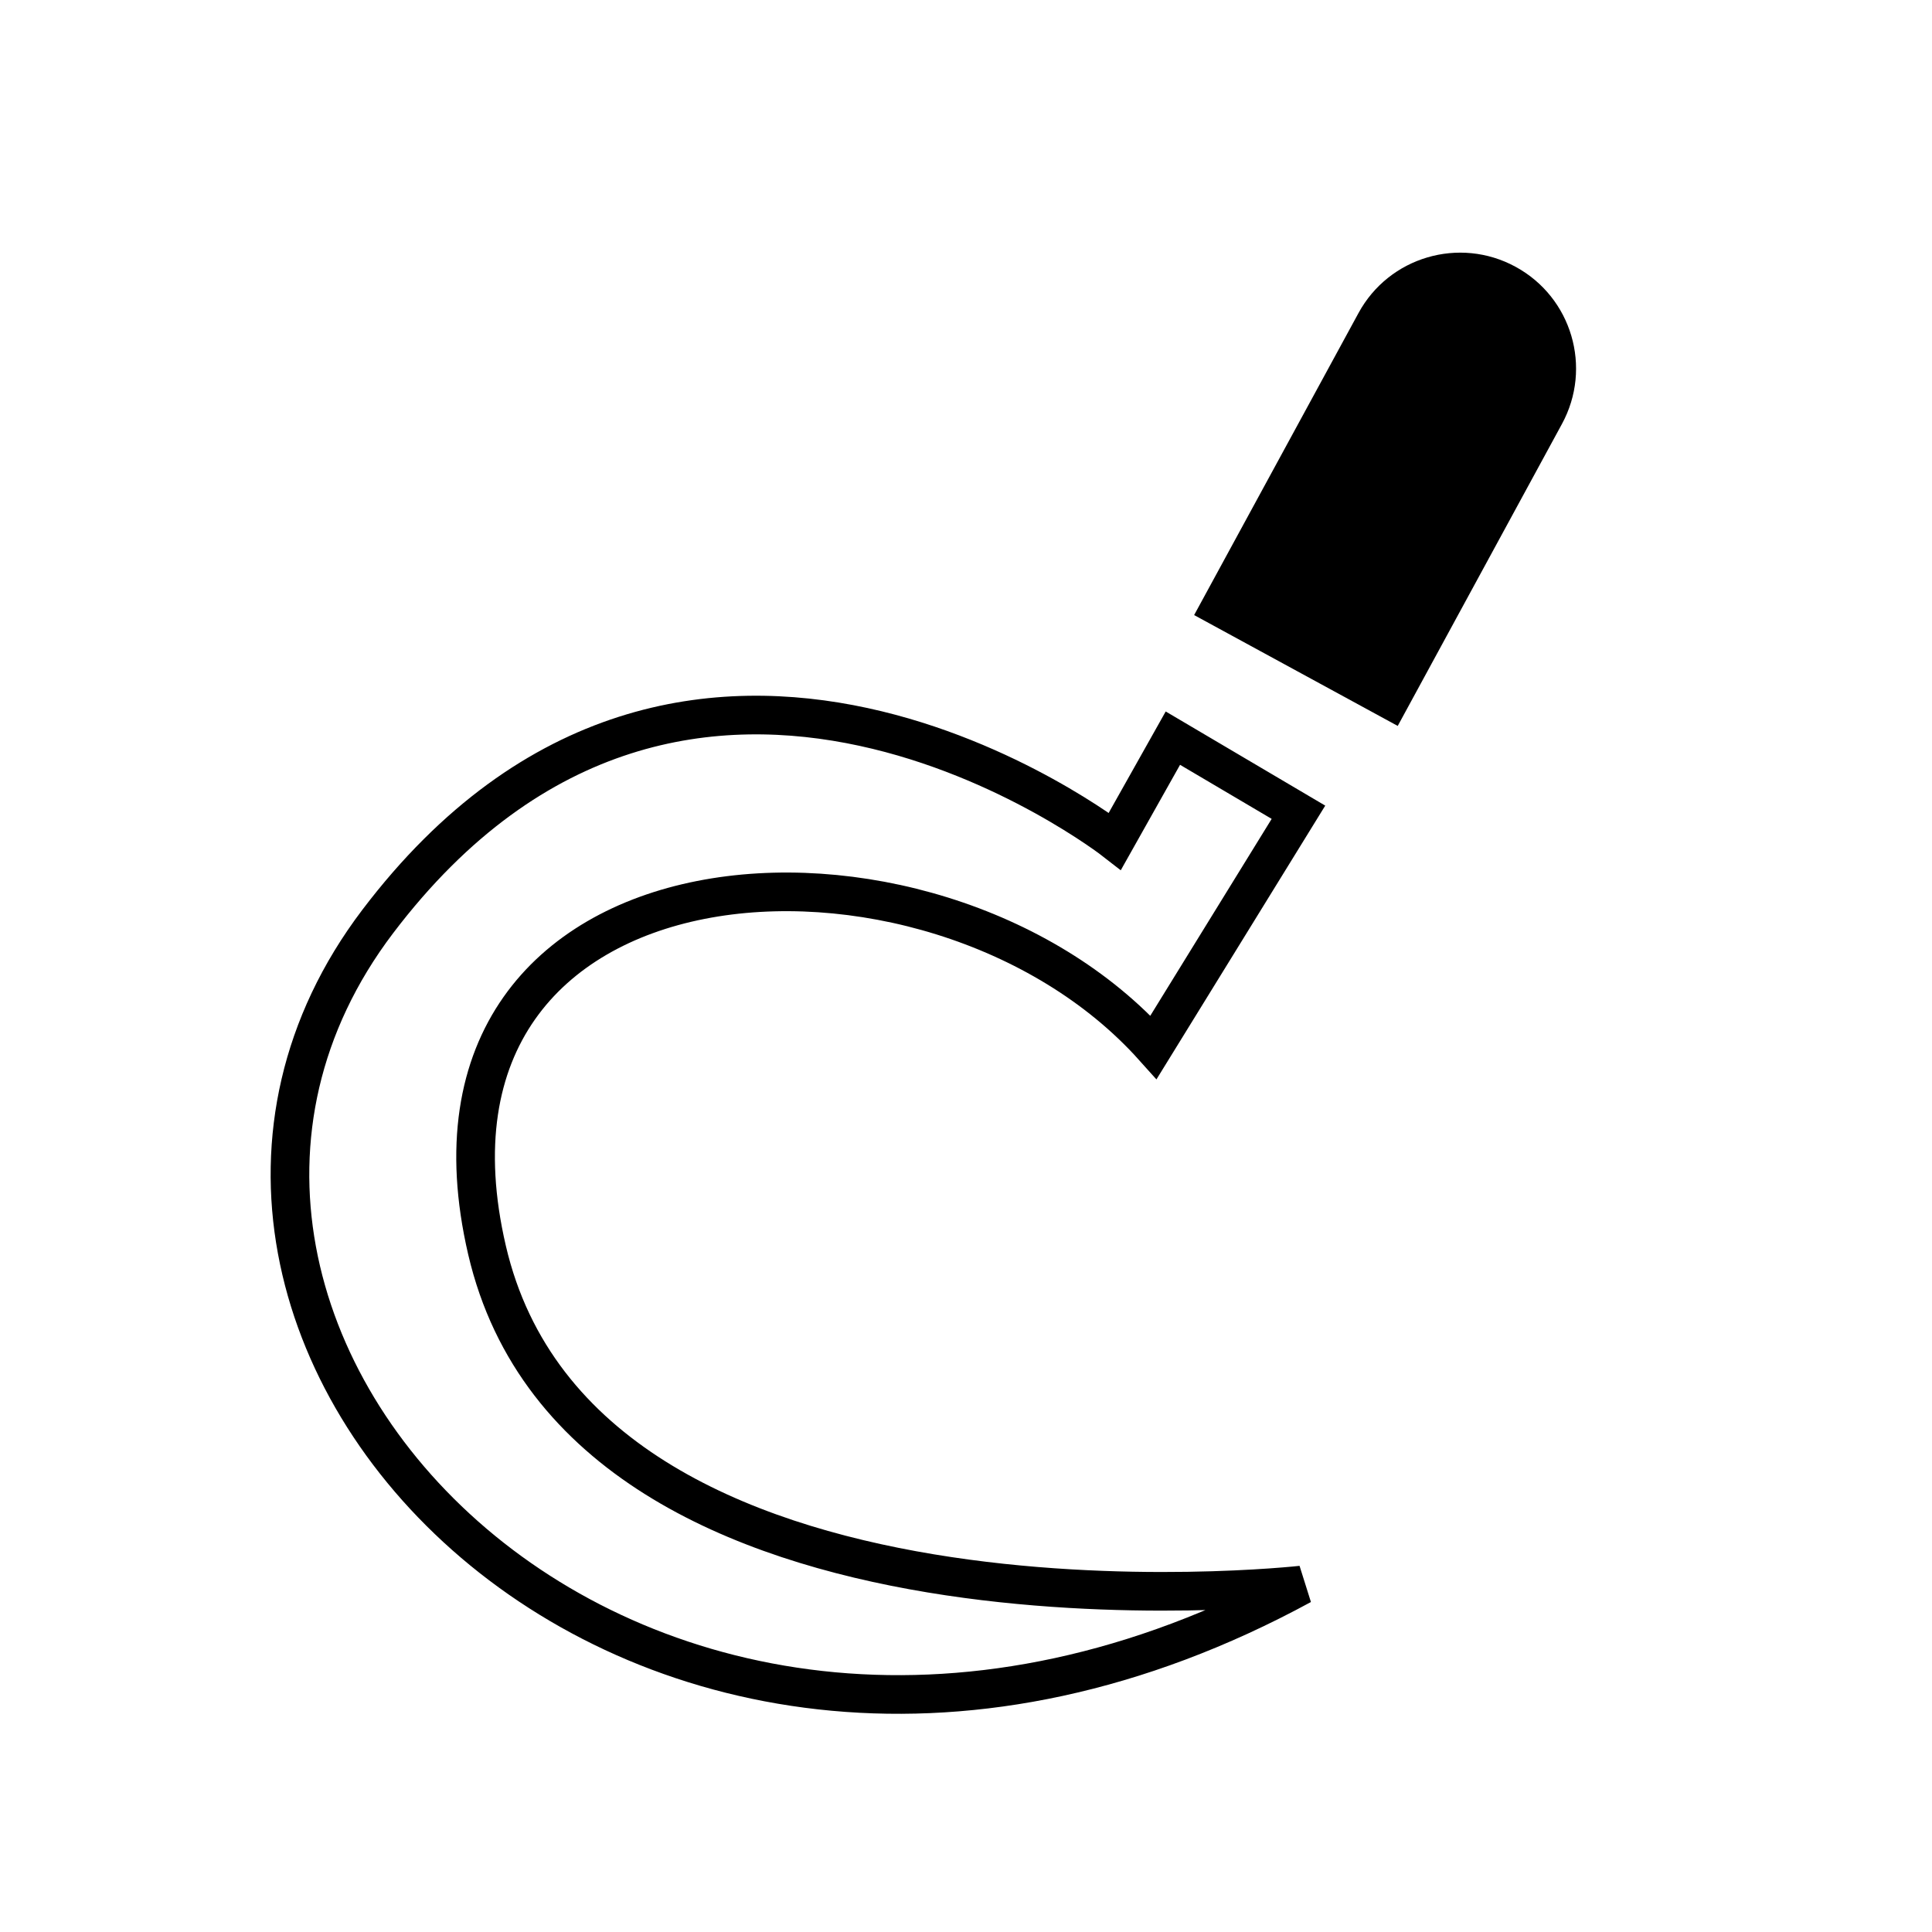
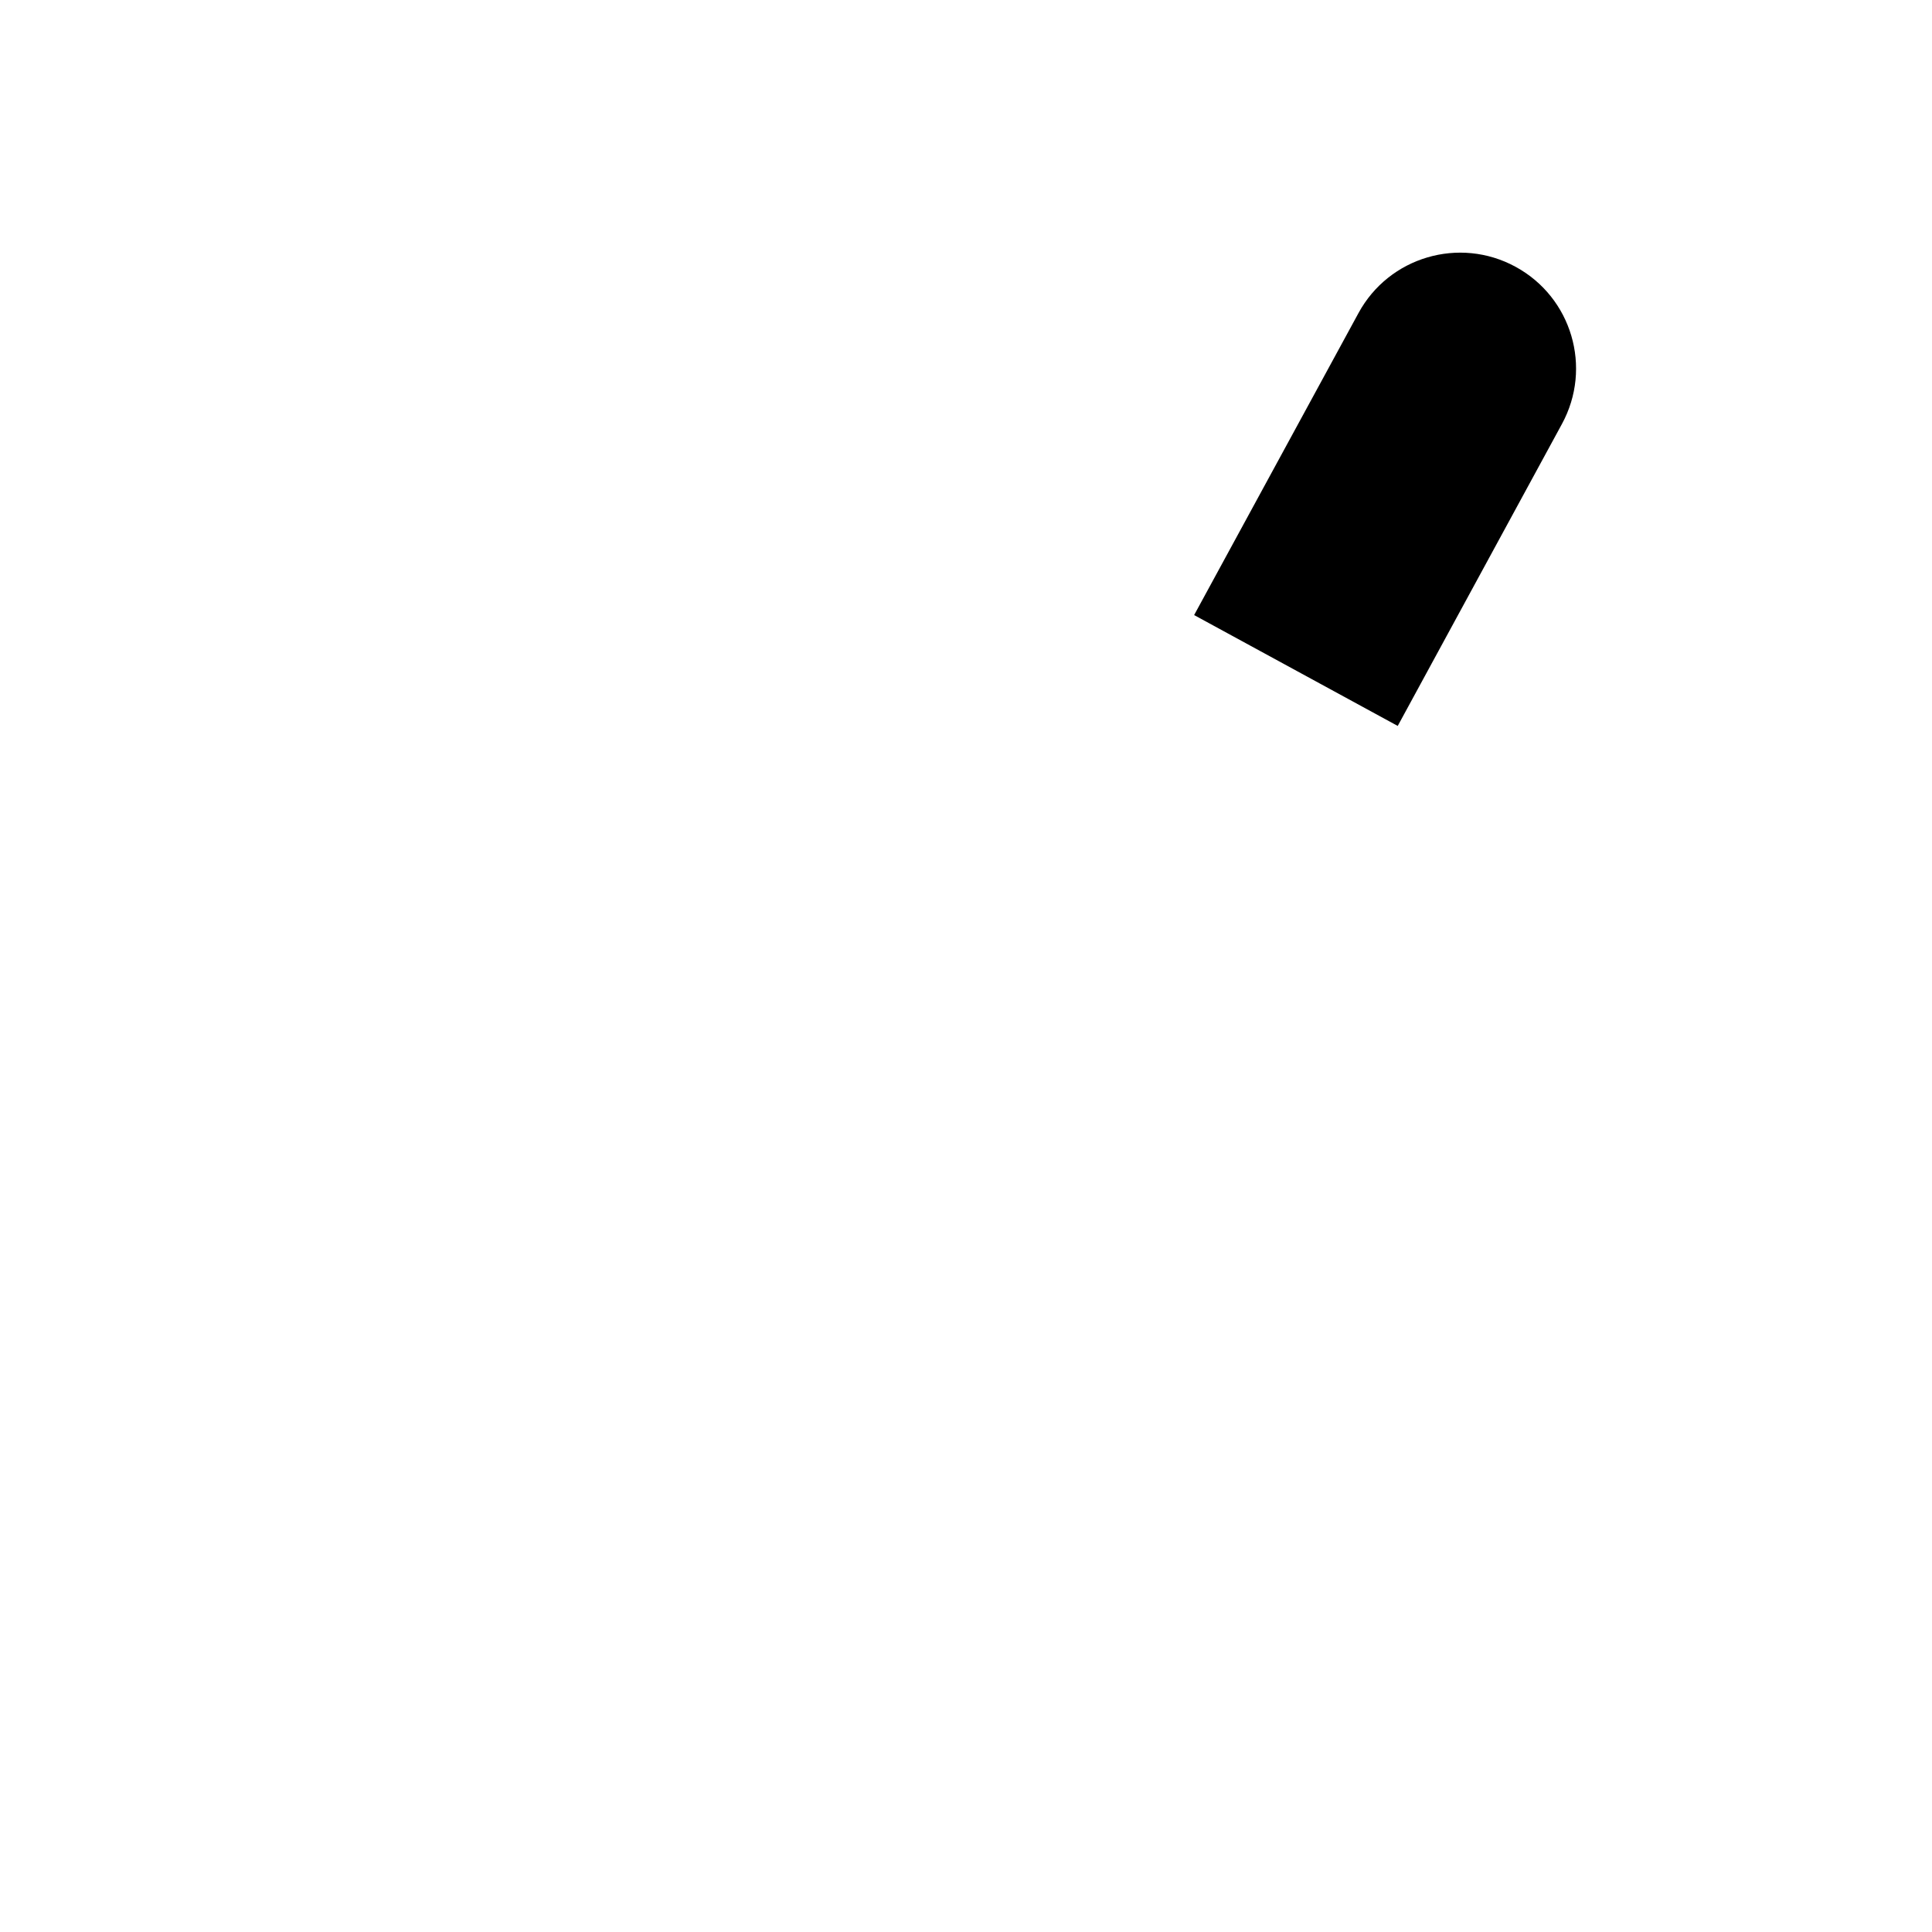
<svg xmlns="http://www.w3.org/2000/svg" version="1.1" width="50" height="50" viewBox="0 0 50 50" xml:space="preserve">
  <g transform="translate(-200,-3300)">
    <path d="M230.904,3315.918l4.252-7.813c0.789-1.455,2.611-1.993,4.066-1.201l0,0c1.457,0.793,1.993,2.613,1.2,4.07l0,0    l-4.249,7.813L230.904,3315.918z" />
-     <path d="M228.854,3321.771c0,0-10.998-8.584-19.082,2.082c-8.084,10.668,6.748,26.502,23.916,17.168    c0,0-18.584,2.082-21.084-8.668s11.5-11.666,17.25-5.25l3.75-6.082l-3.25-1.918L228.854,3321.771z" fill="none" stroke="#000000" />
  </g>
</svg>